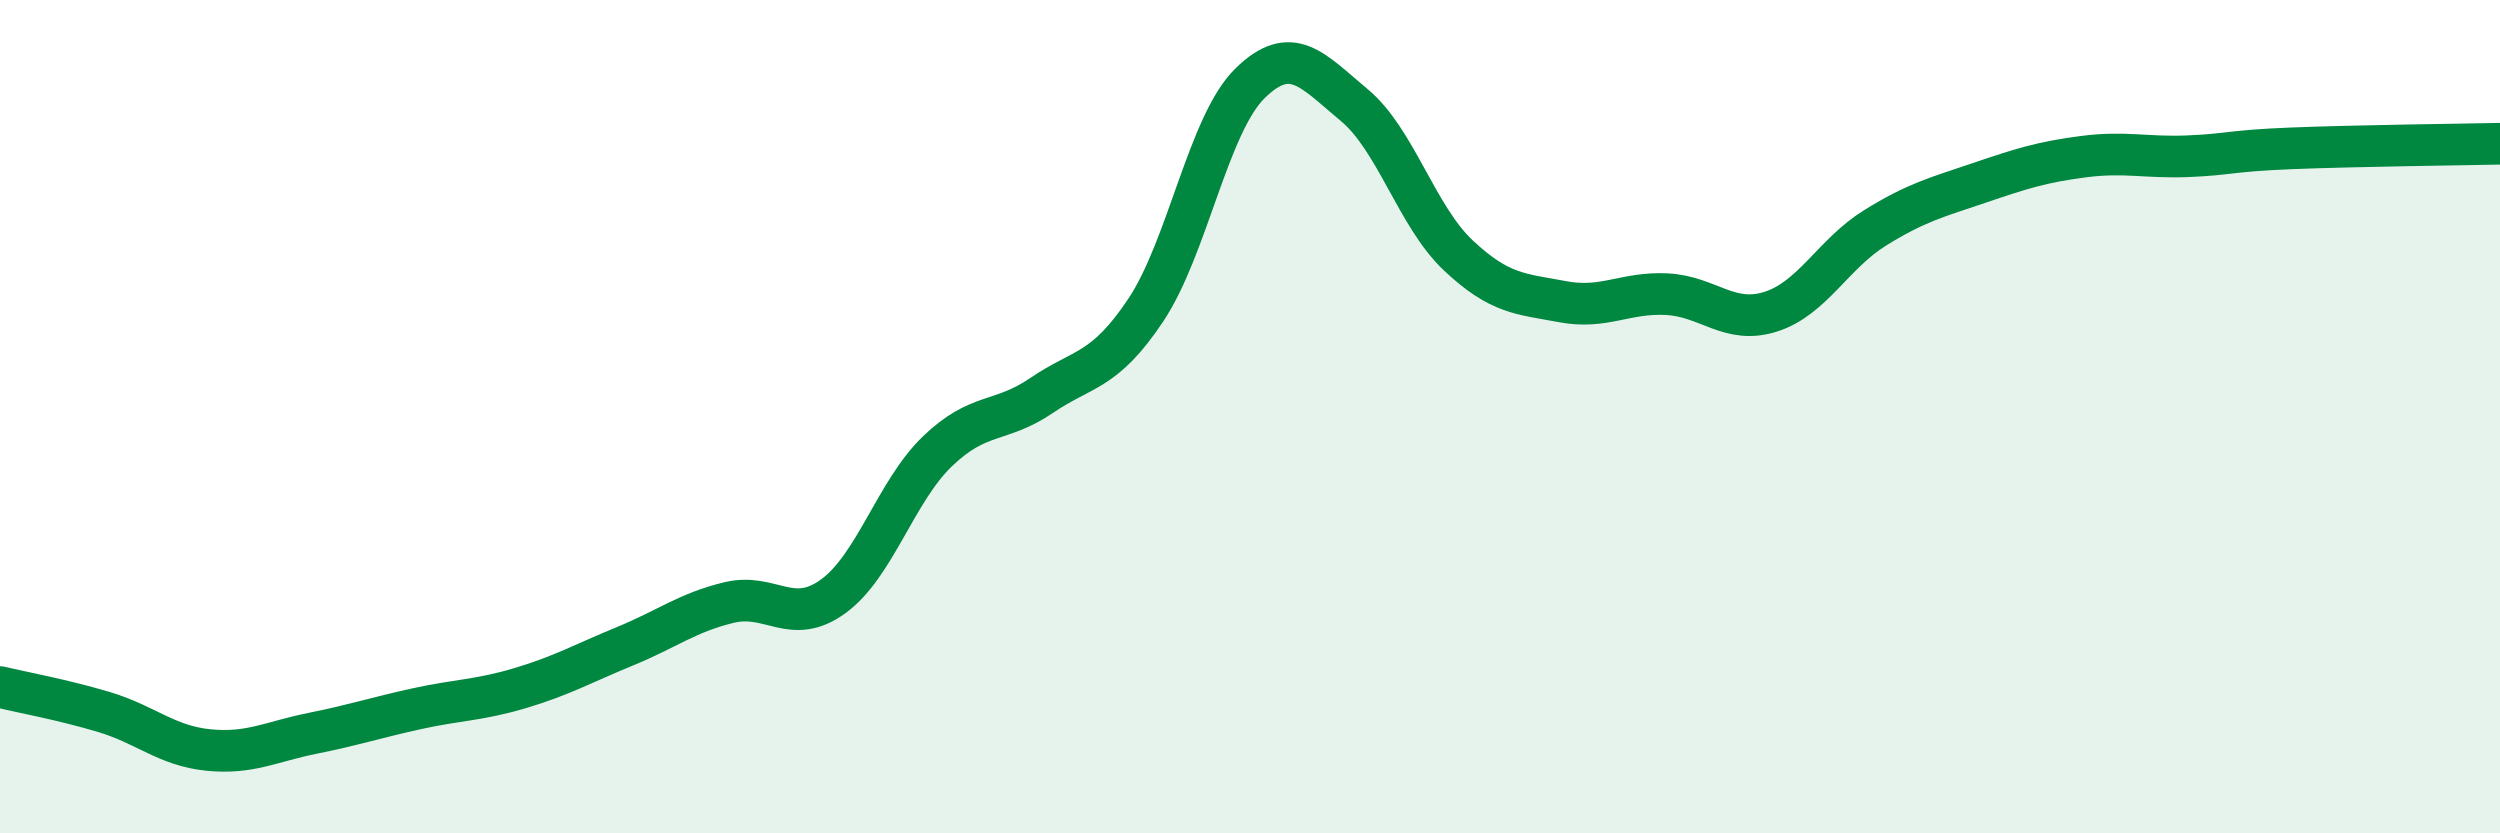
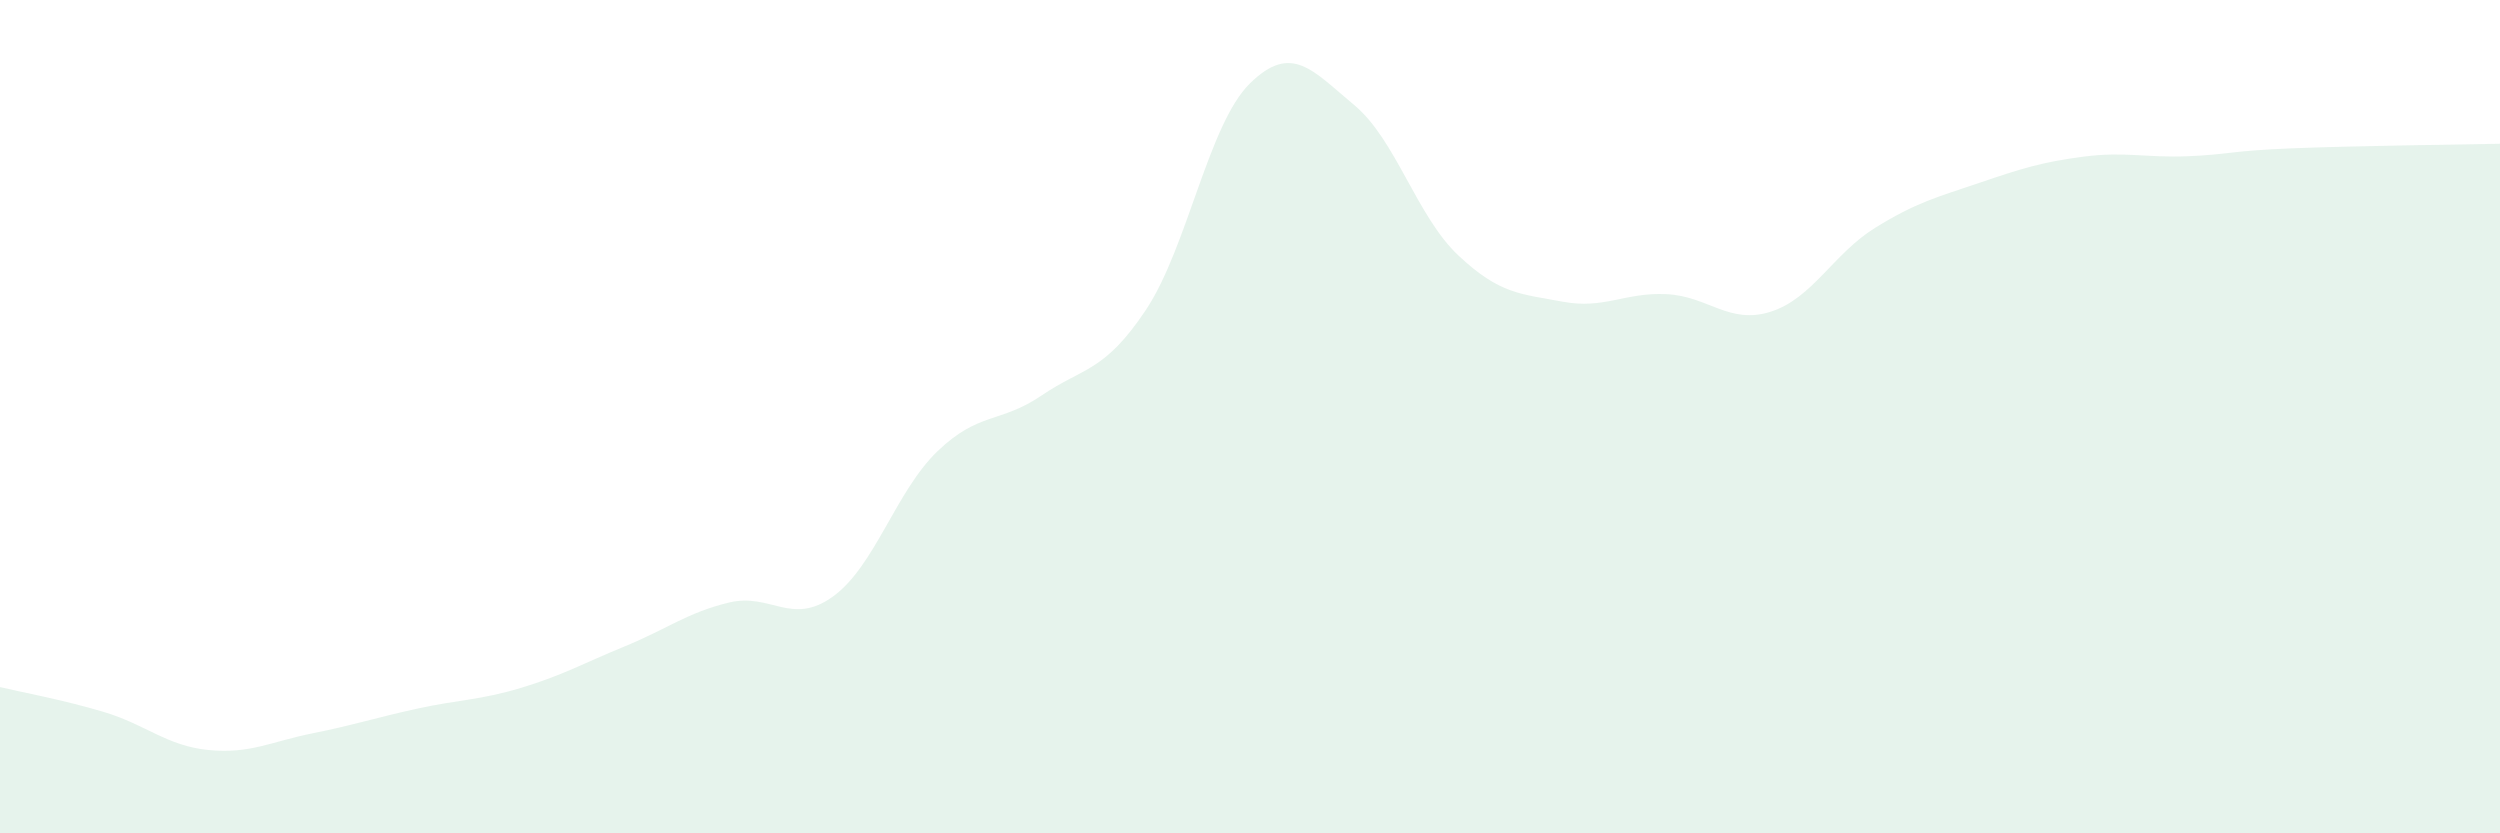
<svg xmlns="http://www.w3.org/2000/svg" width="60" height="20" viewBox="0 0 60 20">
  <path d="M 0,16.49 C 0.5,16.61 1.5,16.79 2.5,17.09 C 3.5,17.39 4,17.9 5,18 C 6,18.1 6.5,17.8 7.5,17.6 C 8.5,17.4 9,17.23 10,17.01 C 11,16.79 11.5,16.81 12.5,16.51 C 13.5,16.21 14,15.92 15,15.51 C 16,15.1 16.5,14.7 17.5,14.46 C 18.5,14.22 19,15.04 20,14.31 C 21,13.58 21.5,11.79 22.5,10.83 C 23.5,9.87 24,10.17 25,9.49 C 26,8.81 26.5,8.94 27.5,7.44 C 28.5,5.94 29,2.98 30,2 C 31,1.02 31.5,1.69 32.5,2.52 C 33.5,3.35 34,5.19 35,6.13 C 36,7.07 36.5,7.05 37.5,7.24 C 38.5,7.43 39,7.01 40,7.06 C 41,7.11 41.5,7.8 42.5,7.48 C 43.5,7.16 44,6.09 45,5.47 C 46,4.85 46.5,4.73 47.5,4.39 C 48.5,4.05 49,3.89 50,3.76 C 51,3.63 51.5,3.79 52.5,3.75 C 53.5,3.71 53.5,3.62 55,3.56 C 56.5,3.5 59,3.47 60,3.45L60 20L0 20Z" fill="#008740" opacity="0.1" stroke-linecap="round" stroke-linejoin="round" />
-   <path d="M 0,16.49 C 0.5,16.61 1.5,16.79 2.5,17.09 C 3.5,17.39 4,17.9 5,18 C 6,18.1 6.5,17.8 7.5,17.6 C 8.5,17.4 9,17.23 10,17.01 C 11,16.79 11.5,16.81 12.5,16.51 C 13.5,16.21 14,15.92 15,15.51 C 16,15.1 16.5,14.7 17.5,14.46 C 18.5,14.22 19,15.04 20,14.31 C 21,13.58 21.5,11.79 22.5,10.83 C 23.5,9.87 24,10.17 25,9.49 C 26,8.81 26.5,8.94 27.5,7.44 C 28.5,5.94 29,2.98 30,2 C 31,1.02 31.5,1.69 32.5,2.52 C 33.5,3.35 34,5.19 35,6.13 C 36,7.07 36.5,7.05 37.5,7.24 C 38.5,7.43 39,7.01 40,7.06 C 41,7.11 41.5,7.8 42.5,7.48 C 43.5,7.16 44,6.09 45,5.47 C 46,4.85 46.5,4.73 47.5,4.39 C 48.5,4.05 49,3.89 50,3.76 C 51,3.63 51.5,3.79 52.5,3.75 C 53.5,3.71 53.5,3.62 55,3.56 C 56.5,3.5 59,3.47 60,3.45" stroke="#008740" stroke-width="1" fill="none" stroke-linecap="round" stroke-linejoin="round" />
</svg>